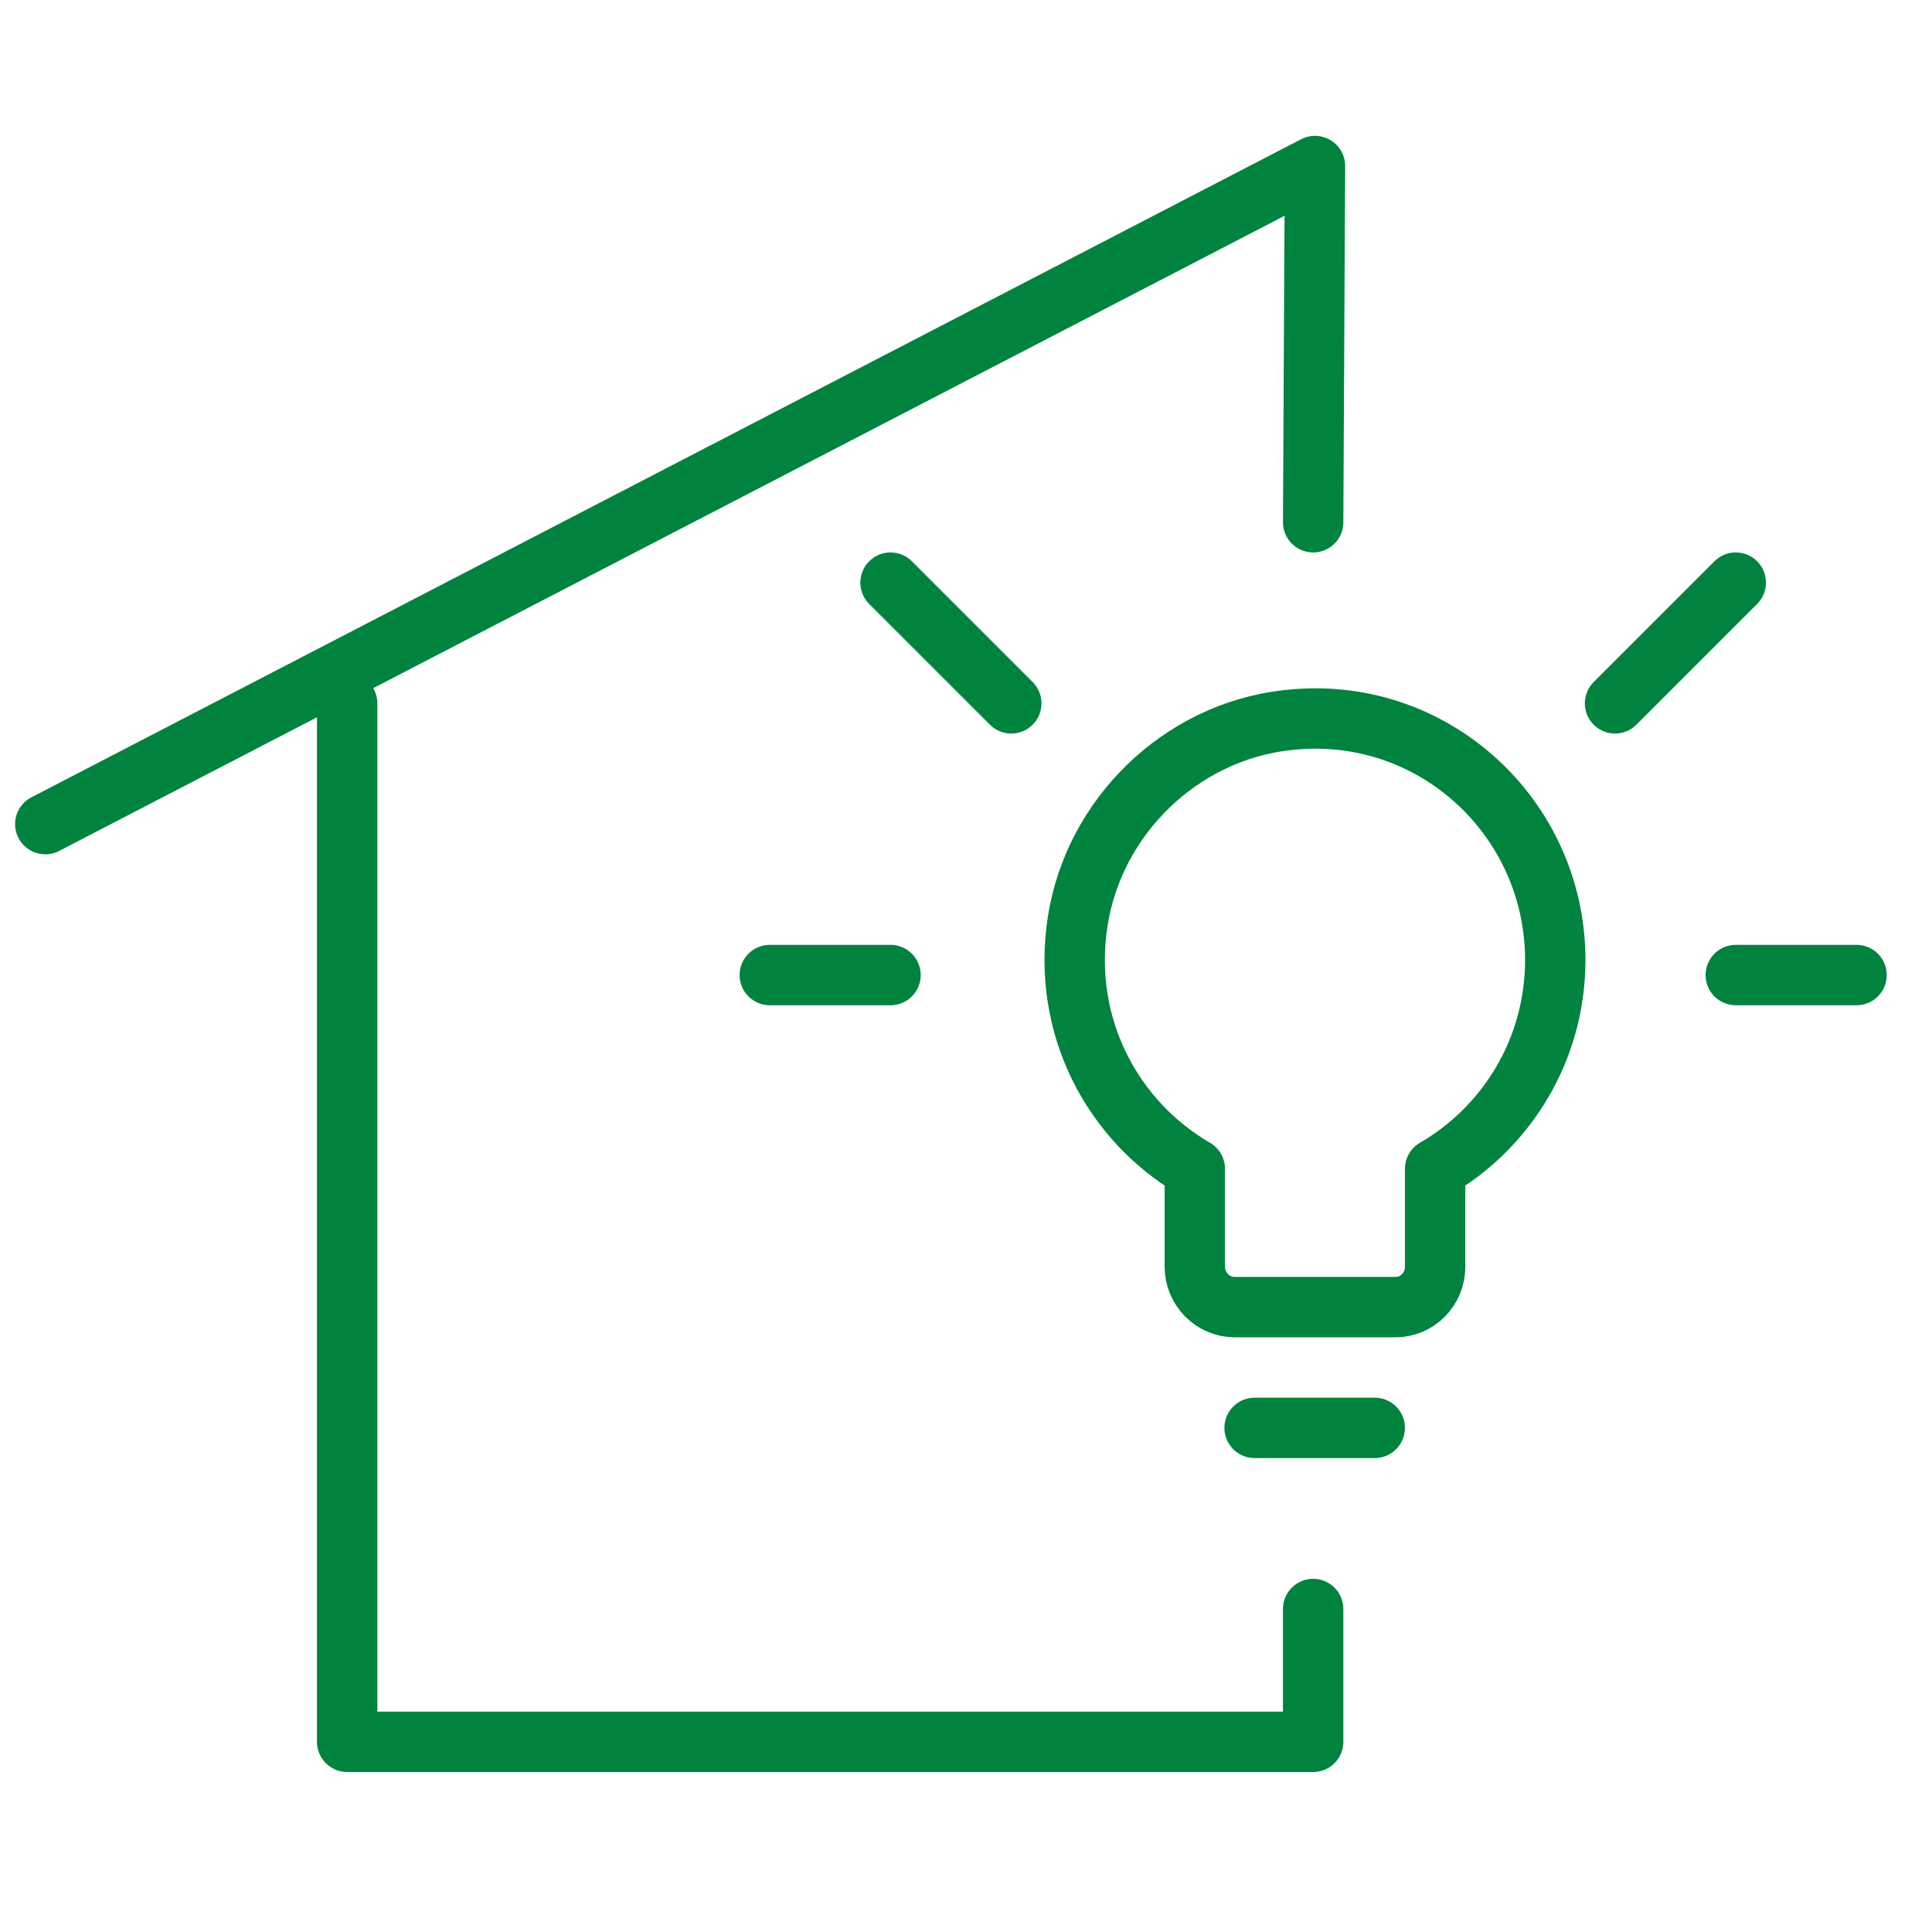
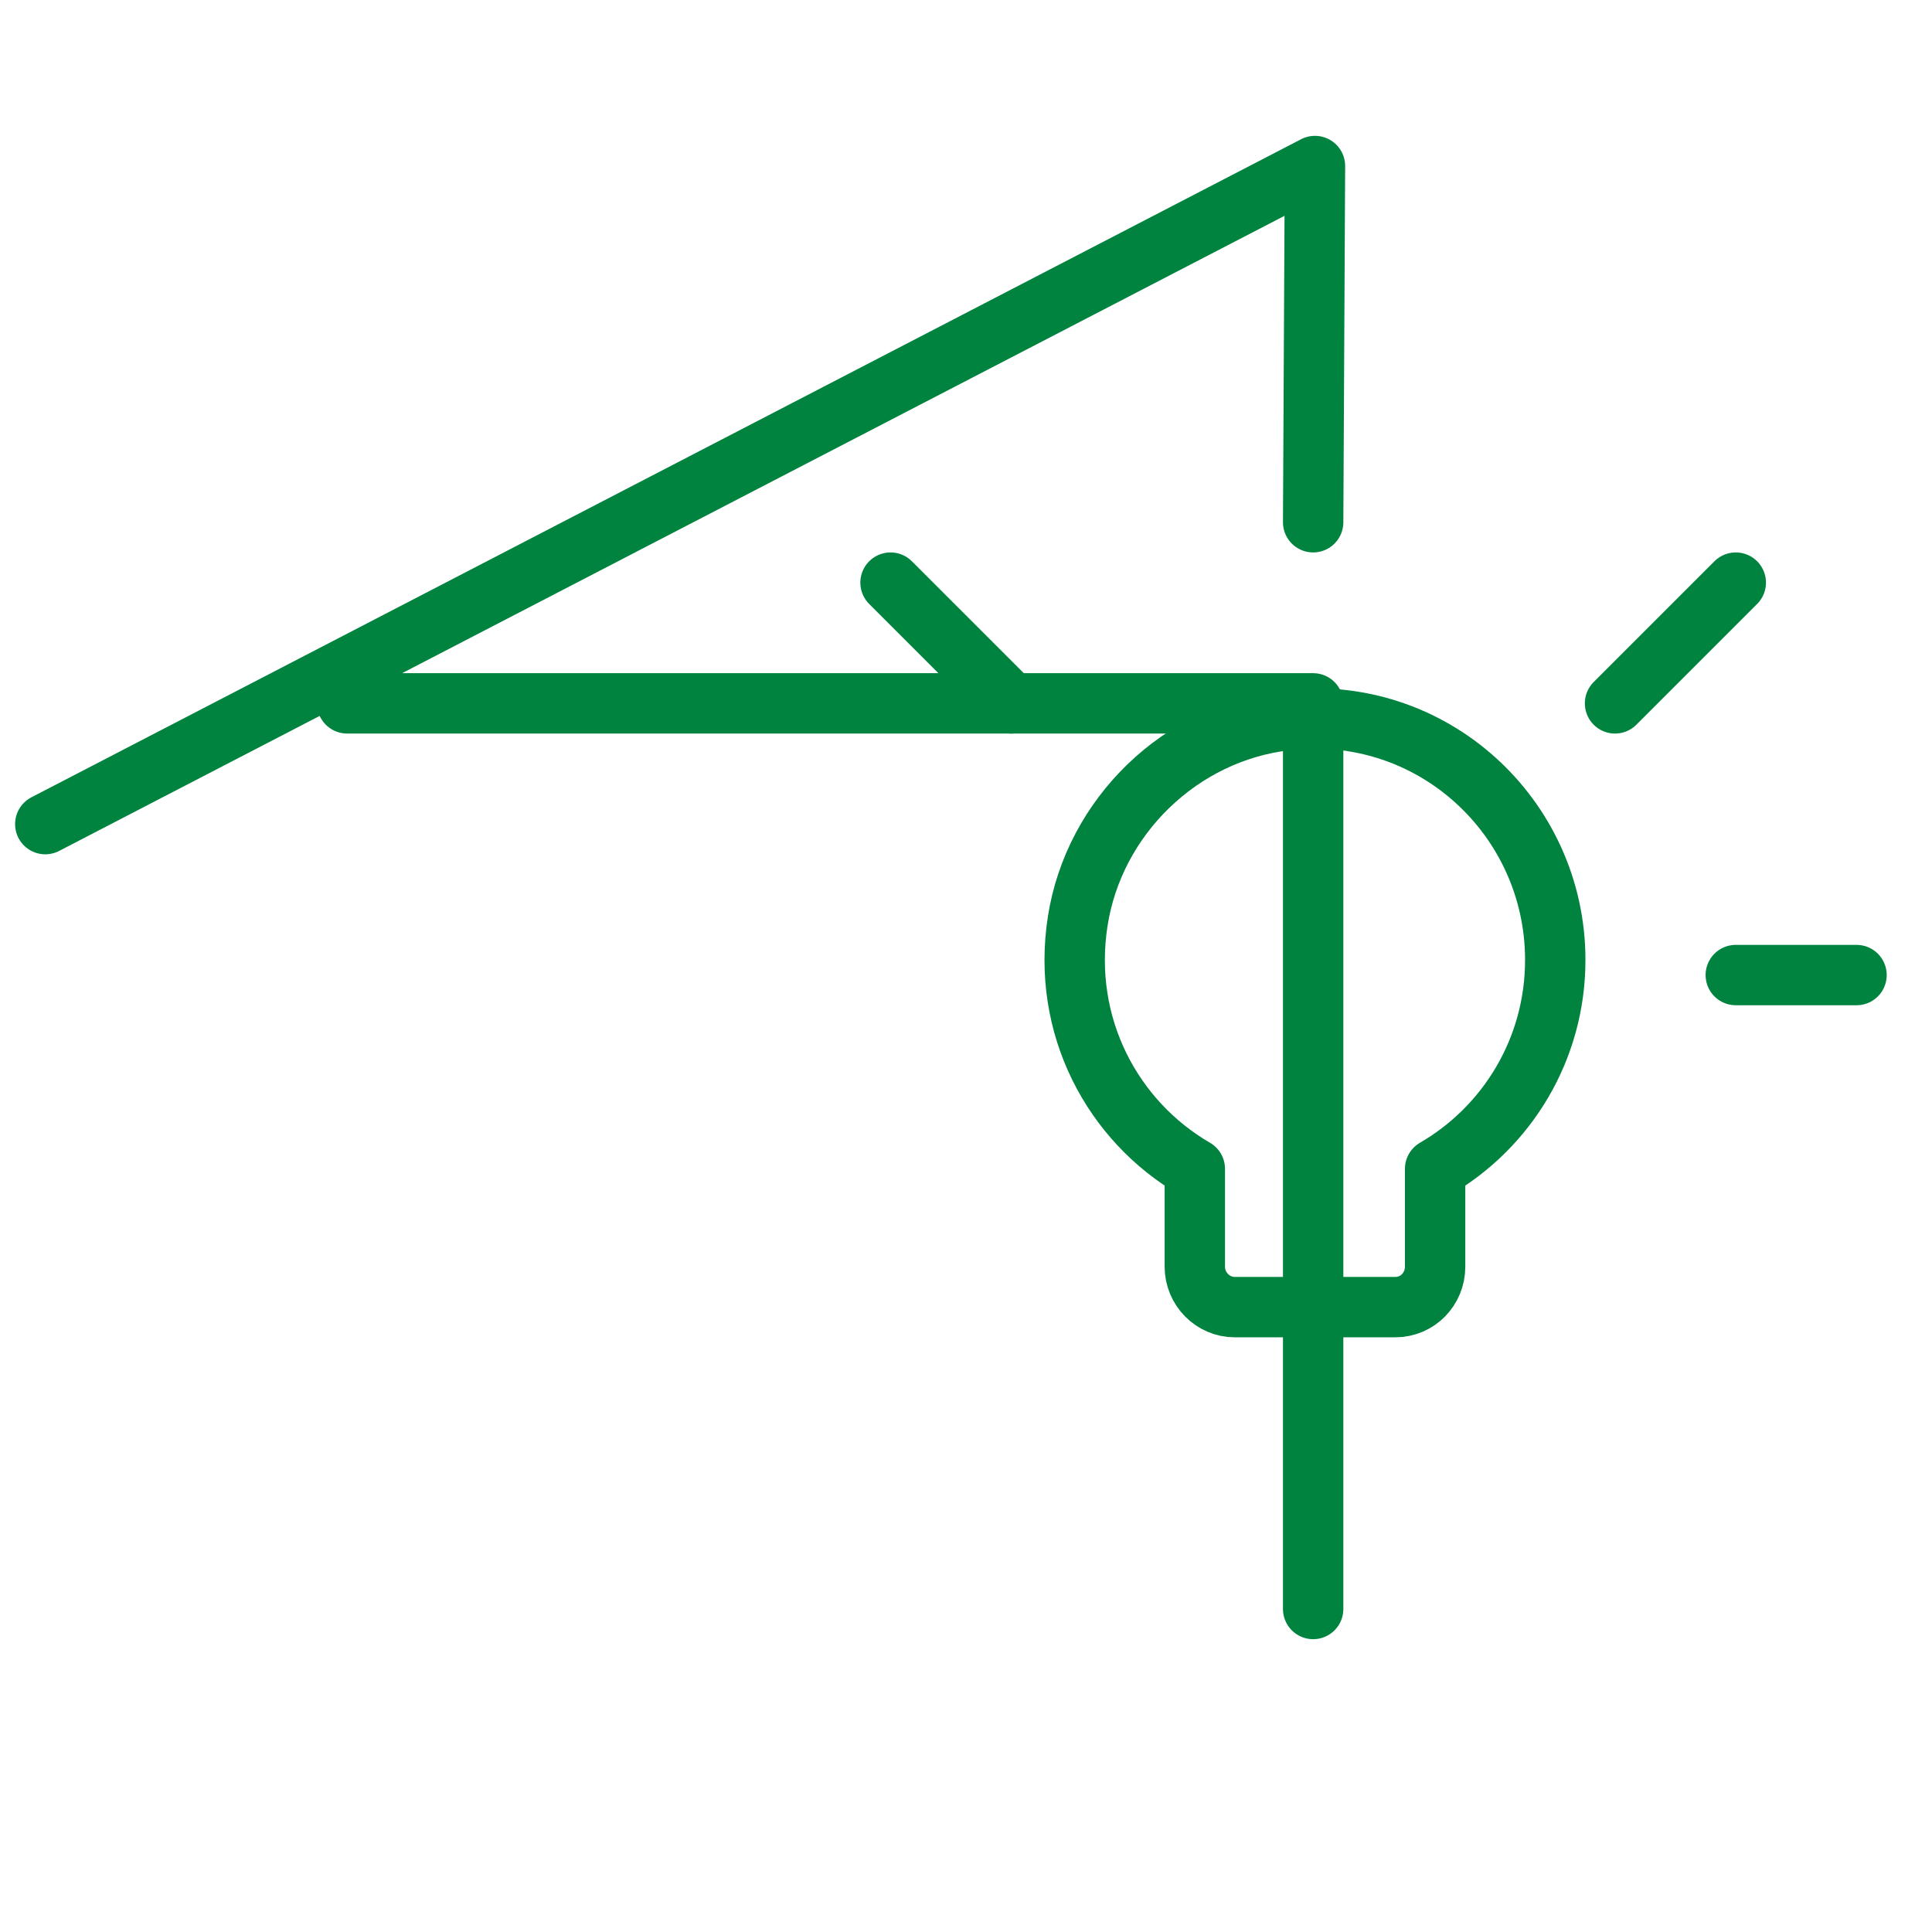
<svg xmlns="http://www.w3.org/2000/svg" width="48" height="48" viewBox="0 0 48 48" fill="none">
-   <rect width="48" height="48" fill="white" />
  <g clip-path="url(#clip0_3463_3360)">
    <path d="M22.125 14.475L25.125 17.475" stroke="#00833E" stroke-width="1.5" stroke-linecap="round" stroke-linejoin="round" />
-     <path d="M8.625 17.475V43.275H32.625V39.975" stroke="#00833E" stroke-width="1.5" stroke-linecap="round" stroke-linejoin="round" />
+     <path d="M8.625 17.475H32.625V39.975" stroke="#00833E" stroke-width="1.5" stroke-linecap="round" stroke-linejoin="round" />
    <path d="M38.64 23.85C38.64 20.295 35.565 17.46 31.95 17.895C29.34 18.195 27.18 20.28 26.775 22.89C26.37 25.5 27.645 27.855 29.685 29.04V31.47C29.685 32.025 30.135 32.475 30.675 32.475H34.665C35.22 32.475 35.655 32.025 35.655 31.47V29.04C37.44 28.005 38.64 26.07 38.64 23.85Z" stroke="#00833E" stroke-width="1.5" stroke-linecap="round" stroke-linejoin="round" />
-     <path d="M31.17 35.475H34.155" stroke="#00833E" stroke-width="1.5" stroke-linecap="round" stroke-linejoin="round" />
    <path d="M32.625 12.975L32.67 4.125L1.125 20.475" stroke="#00833E" stroke-width="1.5" stroke-linecap="round" stroke-linejoin="round" />
    <path d="M43.125 14.475L40.125 17.475" stroke="#00833E" stroke-width="1.5" stroke-linecap="round" stroke-linejoin="round" />
    <path d="M46.125 24.225H43.125" stroke="#00833E" stroke-width="1.5" stroke-linecap="round" stroke-linejoin="round" />
-     <path d="M22.125 24.225H19.125" stroke="#00833E" stroke-width="1.5" stroke-linecap="round" stroke-linejoin="round" />
  </g>
  <defs>
    <clipPath id="clip0_3463_3360">
      <rect width="47.25" height="41.475" fill="white" transform="translate(0 3)" />
    </clipPath>
  </defs>
</svg>